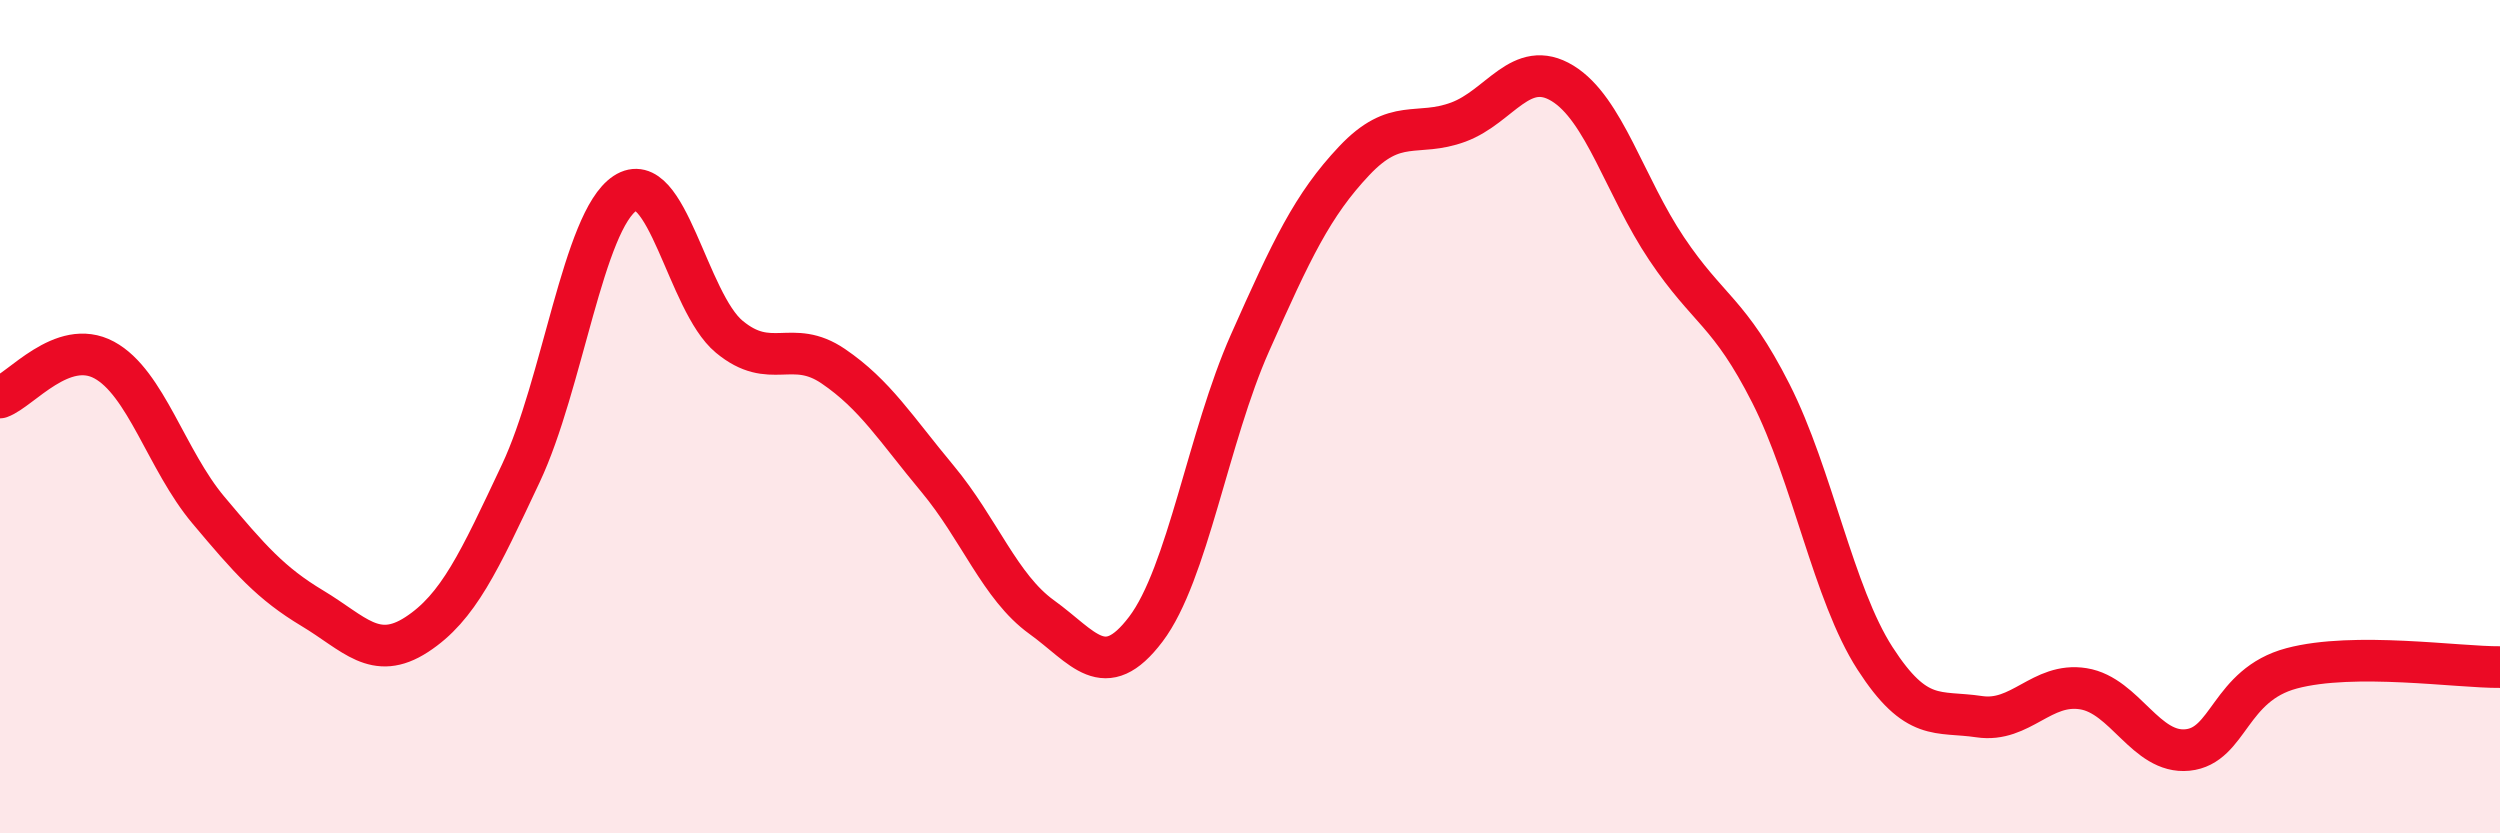
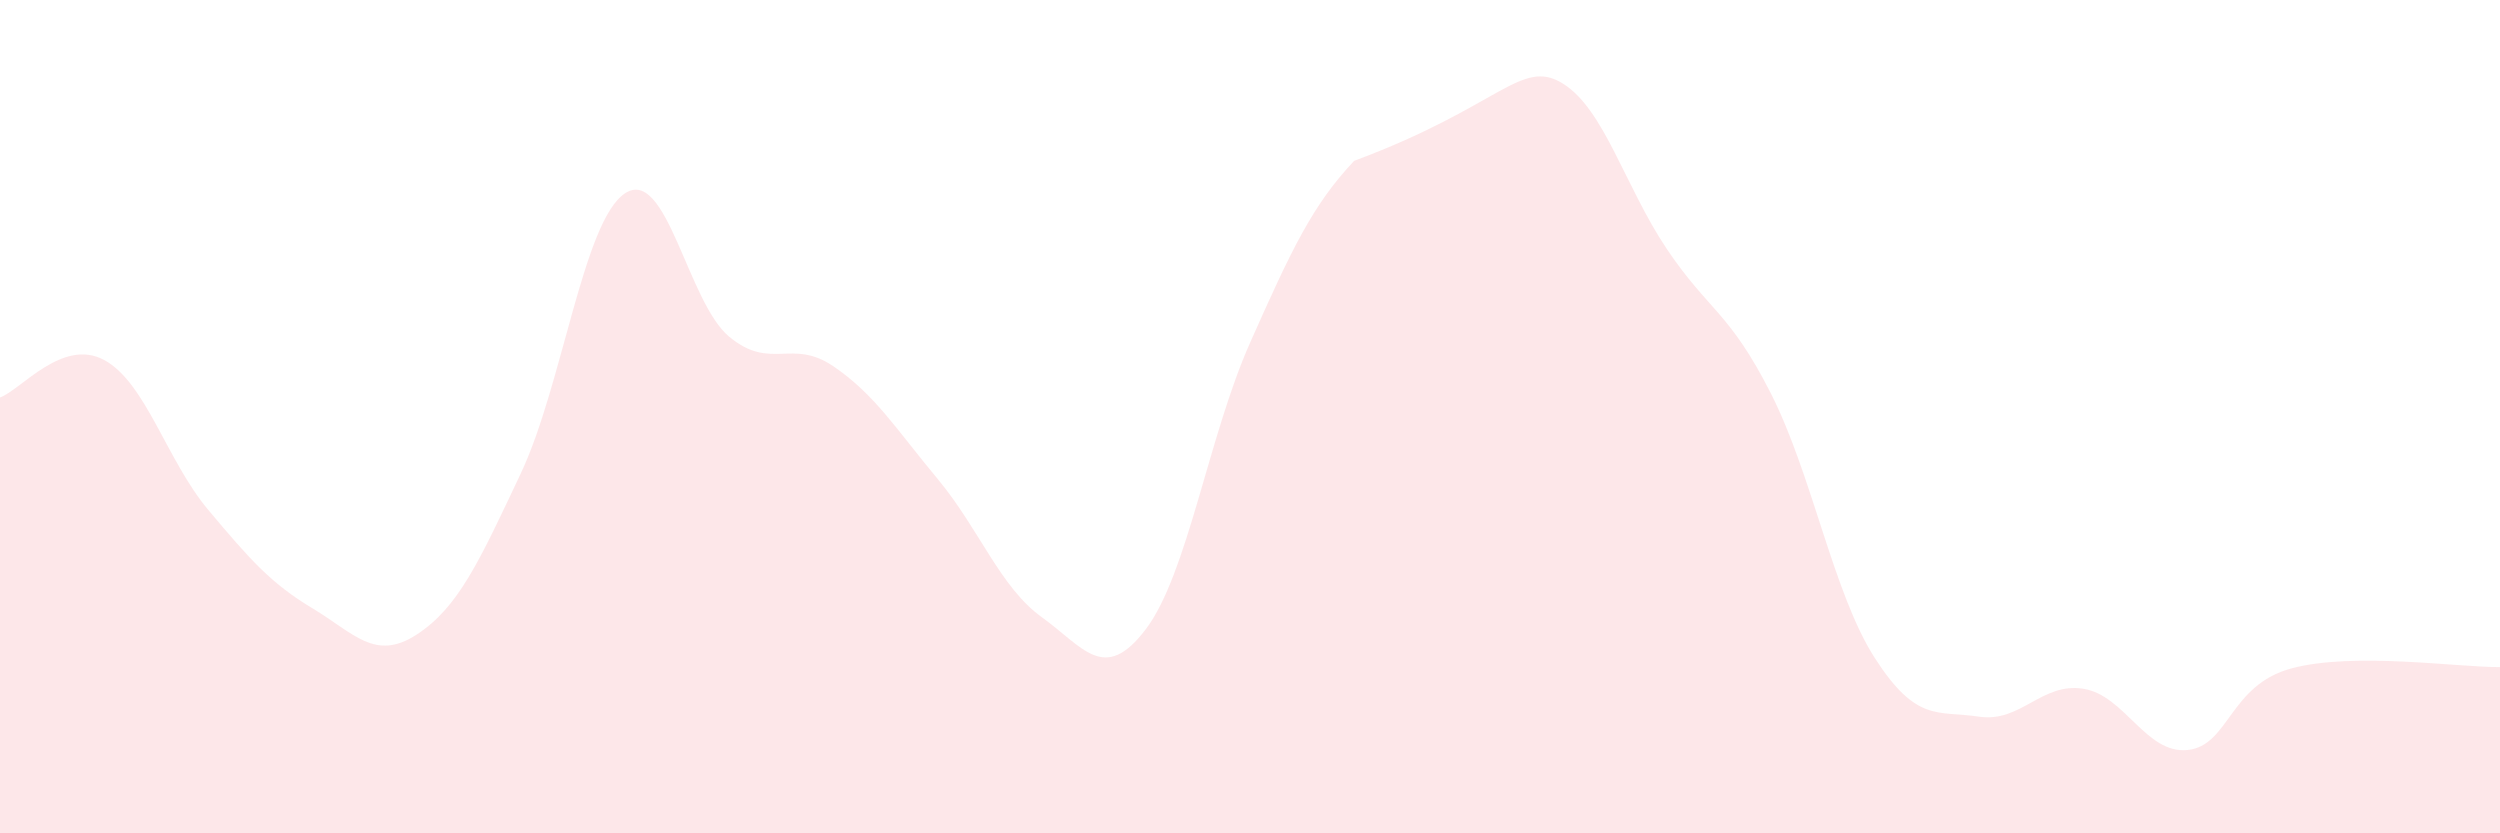
<svg xmlns="http://www.w3.org/2000/svg" width="60" height="20" viewBox="0 0 60 20">
-   <path d="M 0,9.54 C 0.5,9.36 1.5,8.1 2.5,8.64 C 3.5,9.18 4,11.05 5,12.24 C 6,13.43 6.5,14 7.5,14.6 C 8.5,15.2 9,15.88 10,15.23 C 11,14.58 11.5,13.48 12.5,11.36 C 13.5,9.24 14,5.3 15,4.64 C 16,3.98 16.5,7.25 17.5,8.08 C 18.5,8.91 19,8.11 20,8.79 C 21,9.47 21.5,10.29 22.5,11.49 C 23.5,12.69 24,14.09 25,14.81 C 26,15.53 26.5,16.42 27.5,15.1 C 28.5,13.78 29,10.48 30,8.23 C 31,5.98 31.5,4.92 32.5,3.86 C 33.5,2.8 34,3.3 35,2.93 C 36,2.56 36.5,1.39 37.5,2 C 38.5,2.61 39,4.48 40,5.97 C 41,7.46 41.5,7.47 42.5,9.44 C 43.5,11.41 44,14.25 45,15.8 C 46,17.35 46.5,17.05 47.5,17.2 C 48.5,17.35 49,16.37 50,16.53 C 51,16.69 51.5,18.1 52.5,18 C 53.5,17.9 53.5,16.44 55,16.04 C 56.5,15.64 59,16.02 60,16.01L60 20L0 20Z" fill="#EB0A25" opacity="0.1" stroke-linecap="round" stroke-linejoin="round" />
-   <path d="M 0,9.54 C 0.5,9.36 1.5,8.1 2.5,8.64 C 3.5,9.18 4,11.05 5,12.24 C 6,13.43 6.5,14 7.5,14.6 C 8.5,15.2 9,15.88 10,15.23 C 11,14.58 11.5,13.48 12.5,11.36 C 13.5,9.24 14,5.3 15,4.64 C 16,3.98 16.5,7.25 17.5,8.08 C 18.5,8.91 19,8.11 20,8.79 C 21,9.47 21.5,10.29 22.5,11.49 C 23.5,12.69 24,14.09 25,14.81 C 26,15.53 26.5,16.42 27.5,15.1 C 28.5,13.78 29,10.48 30,8.23 C 31,5.98 31.5,4.92 32.5,3.86 C 33.5,2.8 34,3.3 35,2.93 C 36,2.56 36.5,1.39 37.5,2 C 38.5,2.61 39,4.48 40,5.97 C 41,7.46 41.5,7.47 42.5,9.44 C 43.5,11.41 44,14.25 45,15.8 C 46,17.35 46.5,17.05 47.5,17.2 C 48.5,17.35 49,16.37 50,16.53 C 51,16.69 51.5,18.1 52.5,18 C 53.5,17.9 53.5,16.44 55,16.04 C 56.5,15.64 59,16.02 60,16.01" stroke="#EB0A25" stroke-width="1" fill="none" stroke-linecap="round" stroke-linejoin="round" />
+   <path d="M 0,9.54 C 0.5,9.36 1.5,8.1 2.5,8.64 C 3.5,9.18 4,11.05 5,12.24 C 6,13.43 6.5,14 7.5,14.6 C 8.5,15.2 9,15.88 10,15.23 C 11,14.58 11.5,13.48 12.5,11.36 C 13.5,9.24 14,5.3 15,4.64 C 16,3.98 16.5,7.25 17.5,8.08 C 18.5,8.91 19,8.11 20,8.79 C 21,9.47 21.5,10.29 22.5,11.49 C 23.5,12.69 24,14.09 25,14.81 C 26,15.53 26.5,16.42 27.5,15.1 C 28.5,13.78 29,10.48 30,8.23 C 31,5.98 31.5,4.92 32.5,3.86 C 36,2.56 36.5,1.39 37.5,2 C 38.5,2.61 39,4.48 40,5.97 C 41,7.46 41.5,7.47 42.5,9.44 C 43.5,11.41 44,14.25 45,15.8 C 46,17.35 46.5,17.05 47.5,17.2 C 48.5,17.35 49,16.37 50,16.53 C 51,16.69 51.5,18.1 52.5,18 C 53.5,17.9 53.5,16.44 55,16.04 C 56.5,15.64 59,16.02 60,16.01L60 20L0 20Z" fill="#EB0A25" opacity="0.1" stroke-linecap="round" stroke-linejoin="round" />
</svg>